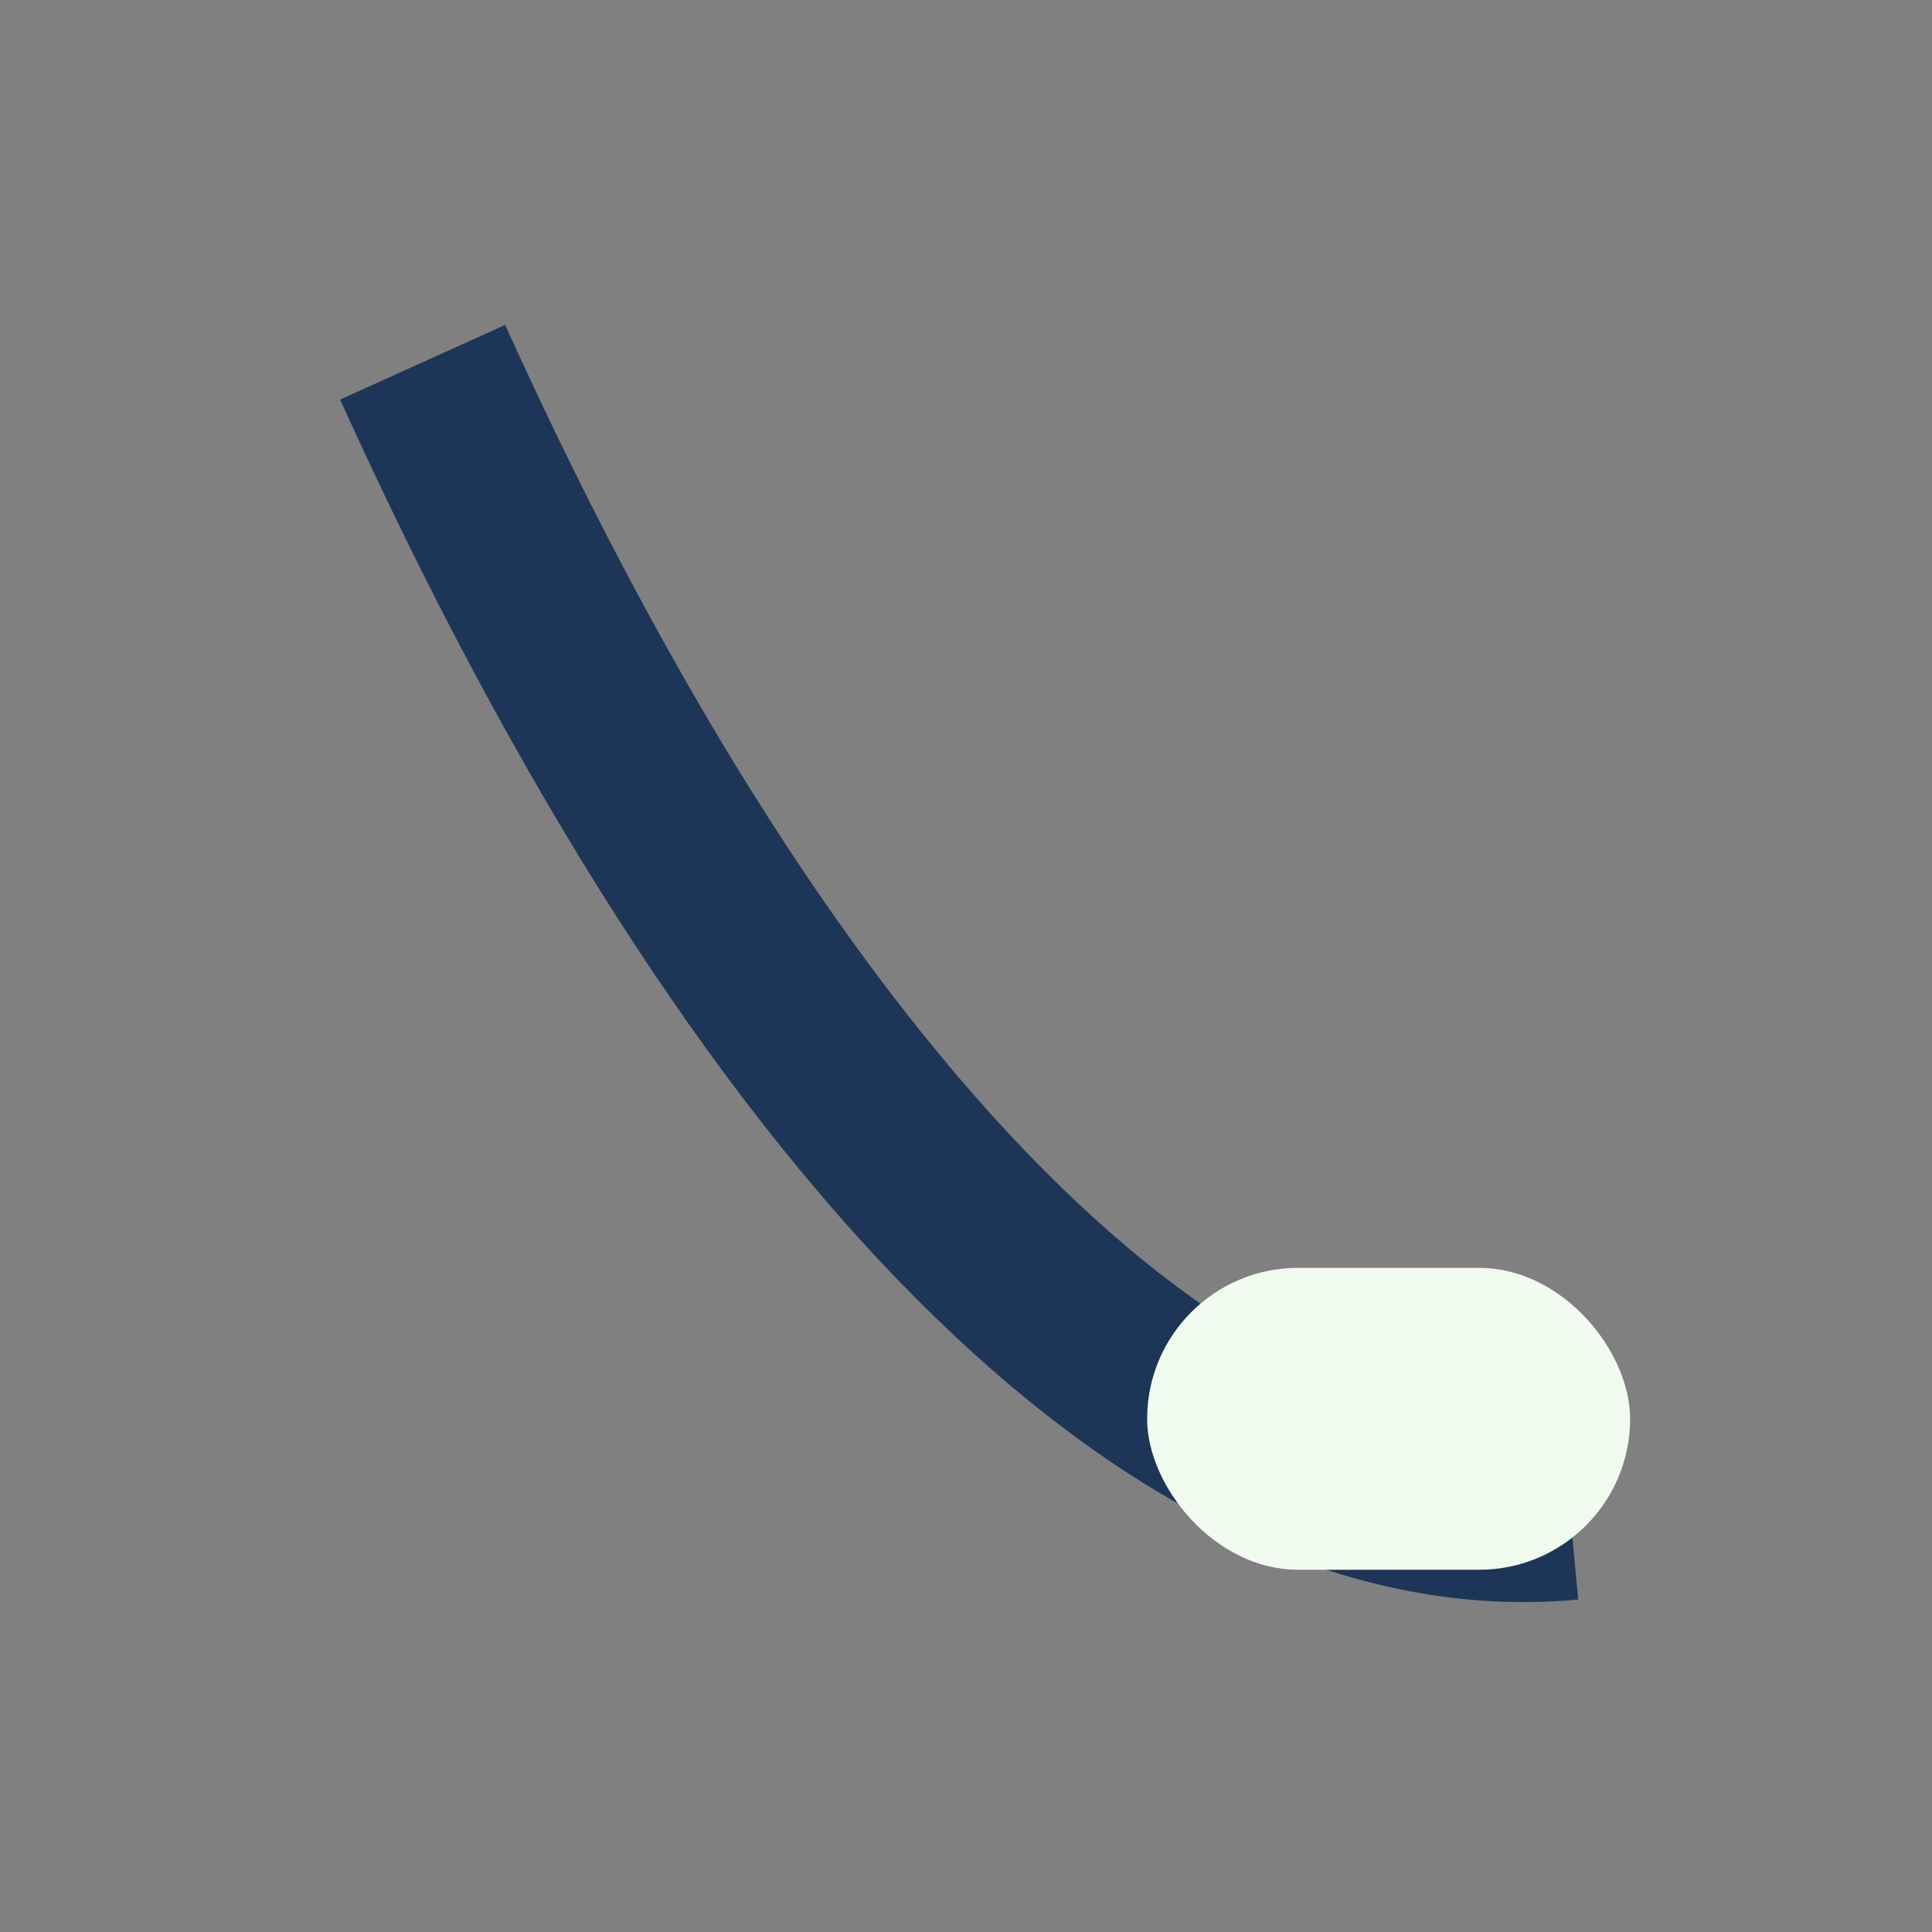
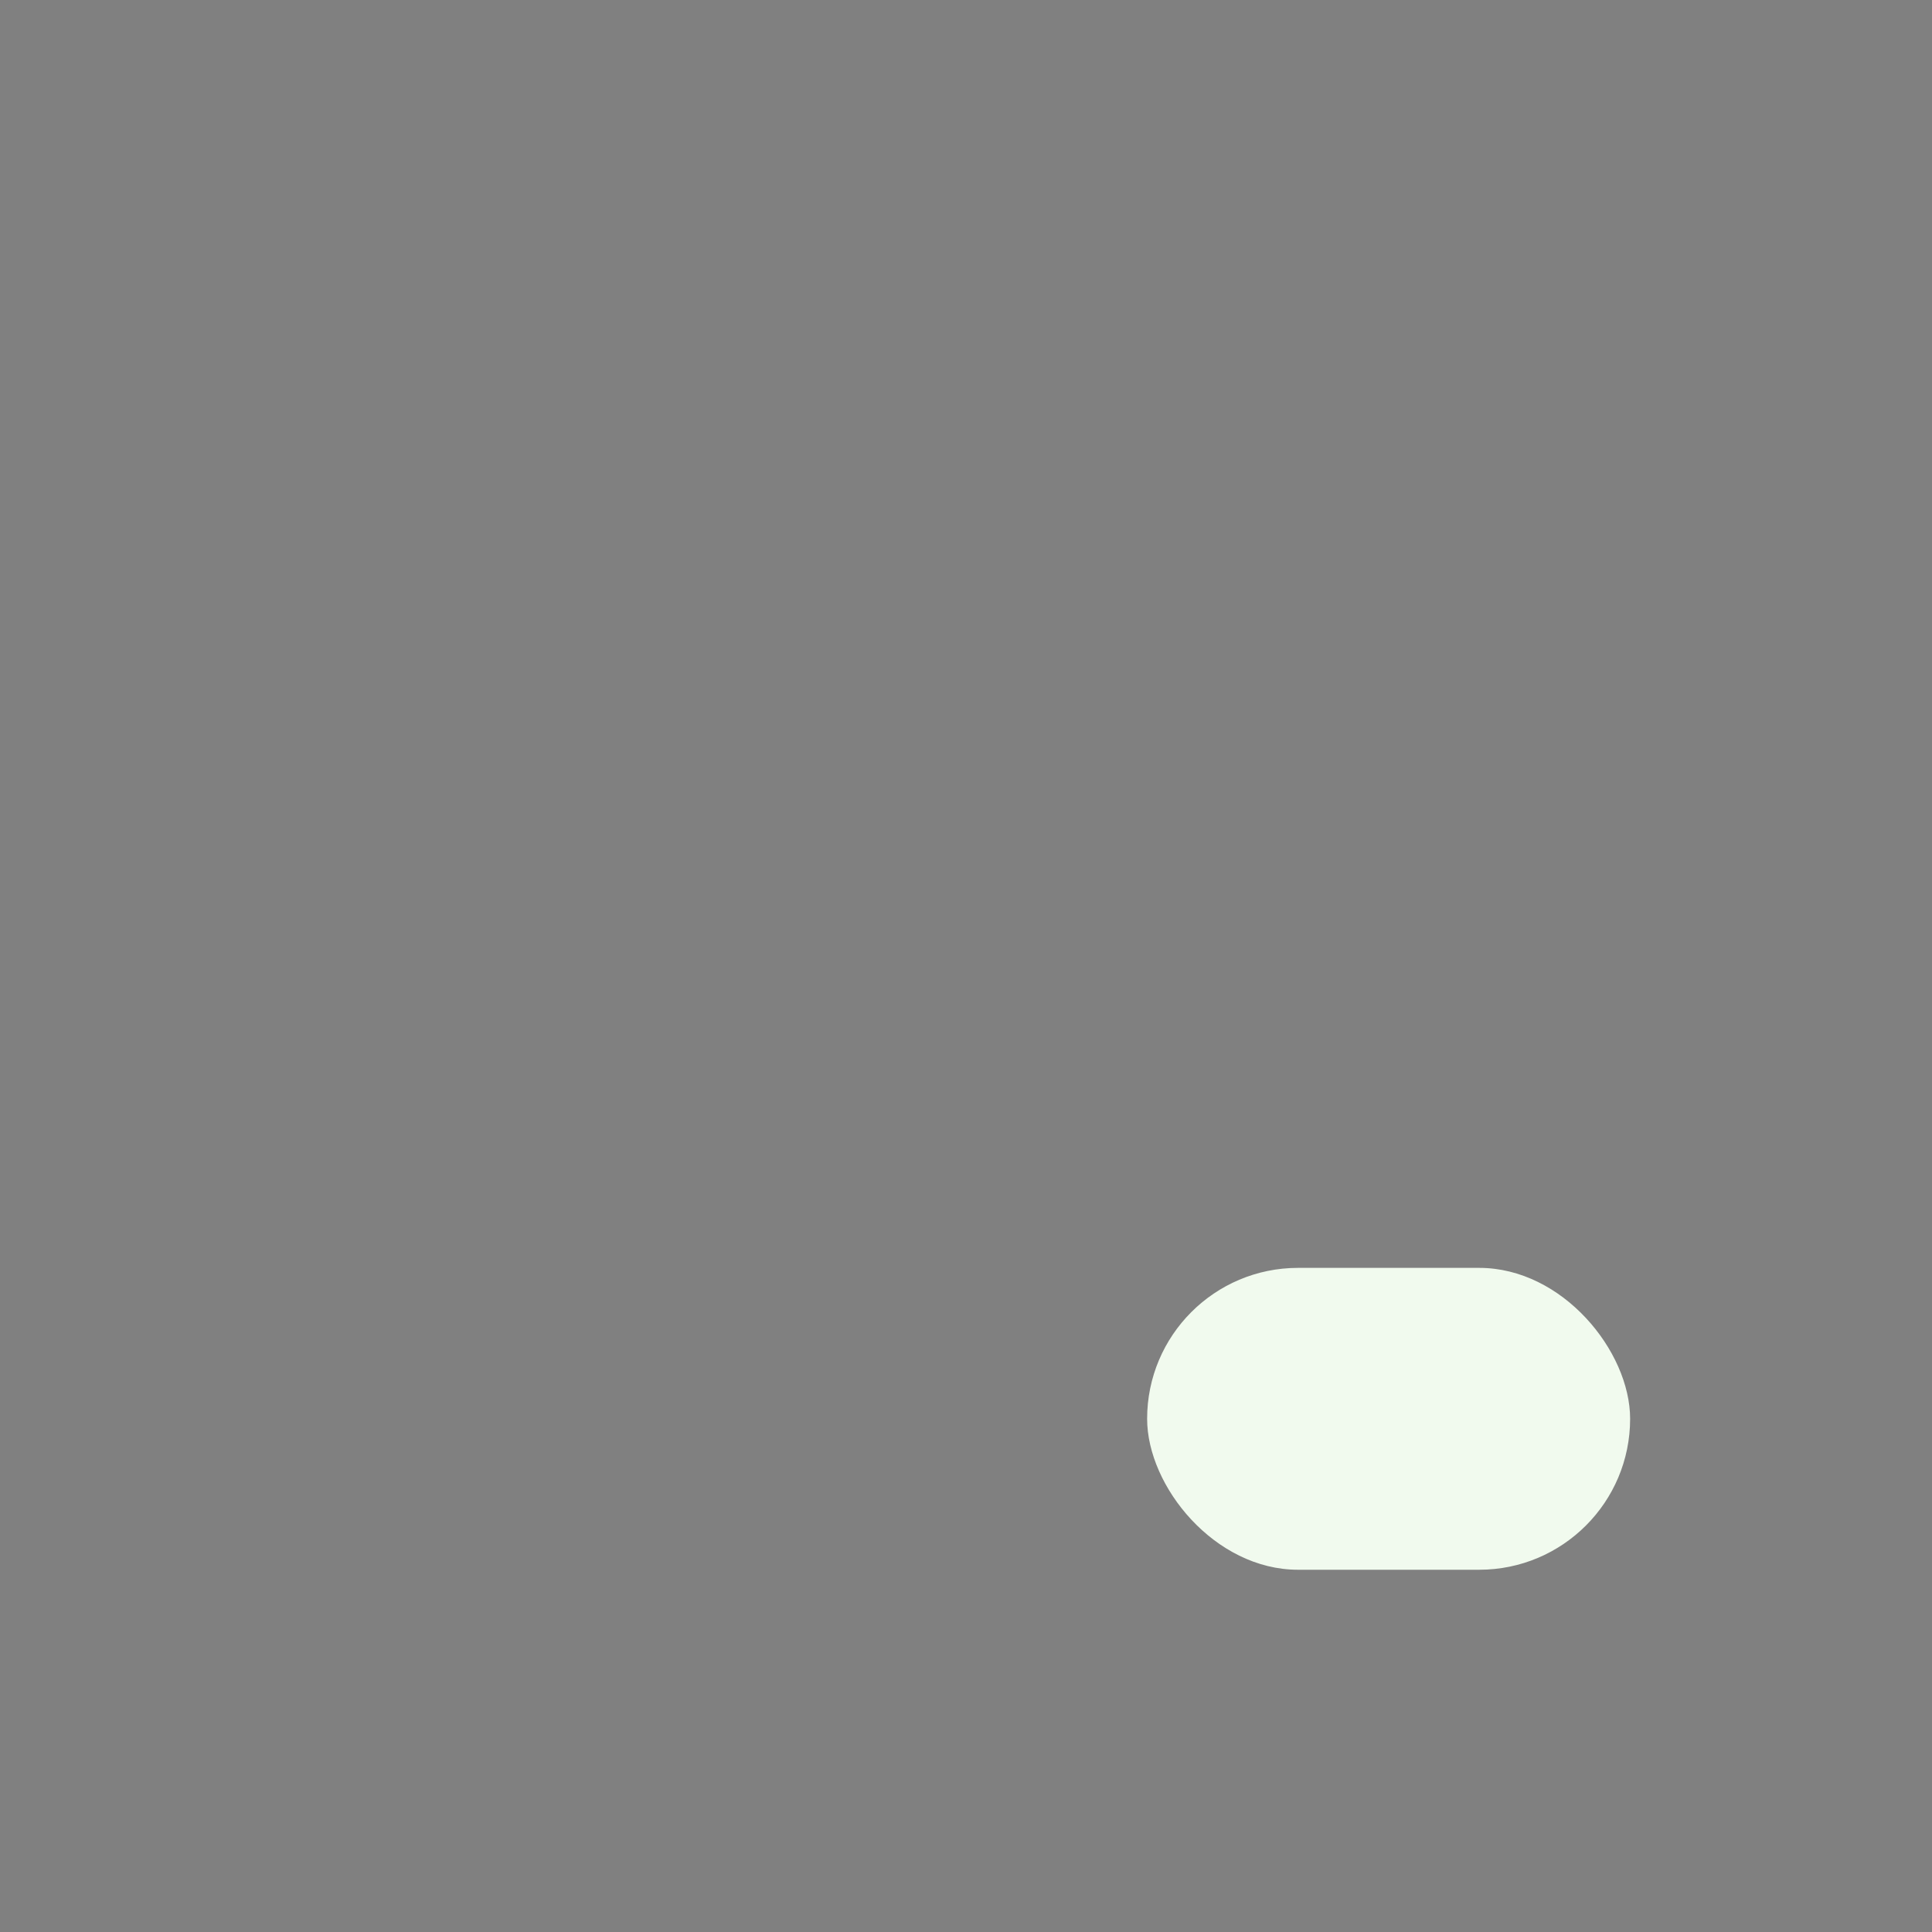
<svg xmlns="http://www.w3.org/2000/svg" width="32" height="32" viewBox="0 0 32 32">
  <rect x="0" y="0" width="32" height="32" fill="#808080" stroke="none" />
-   <path d="M7 6c5.7 12.6 12.6 19.6 19 19" stroke="#1D3557" stroke-width="3" fill="none" />
  <rect x="19" y="21" width="8" height="5" rx="2.5" fill="#F1FAEE" />
</svg>